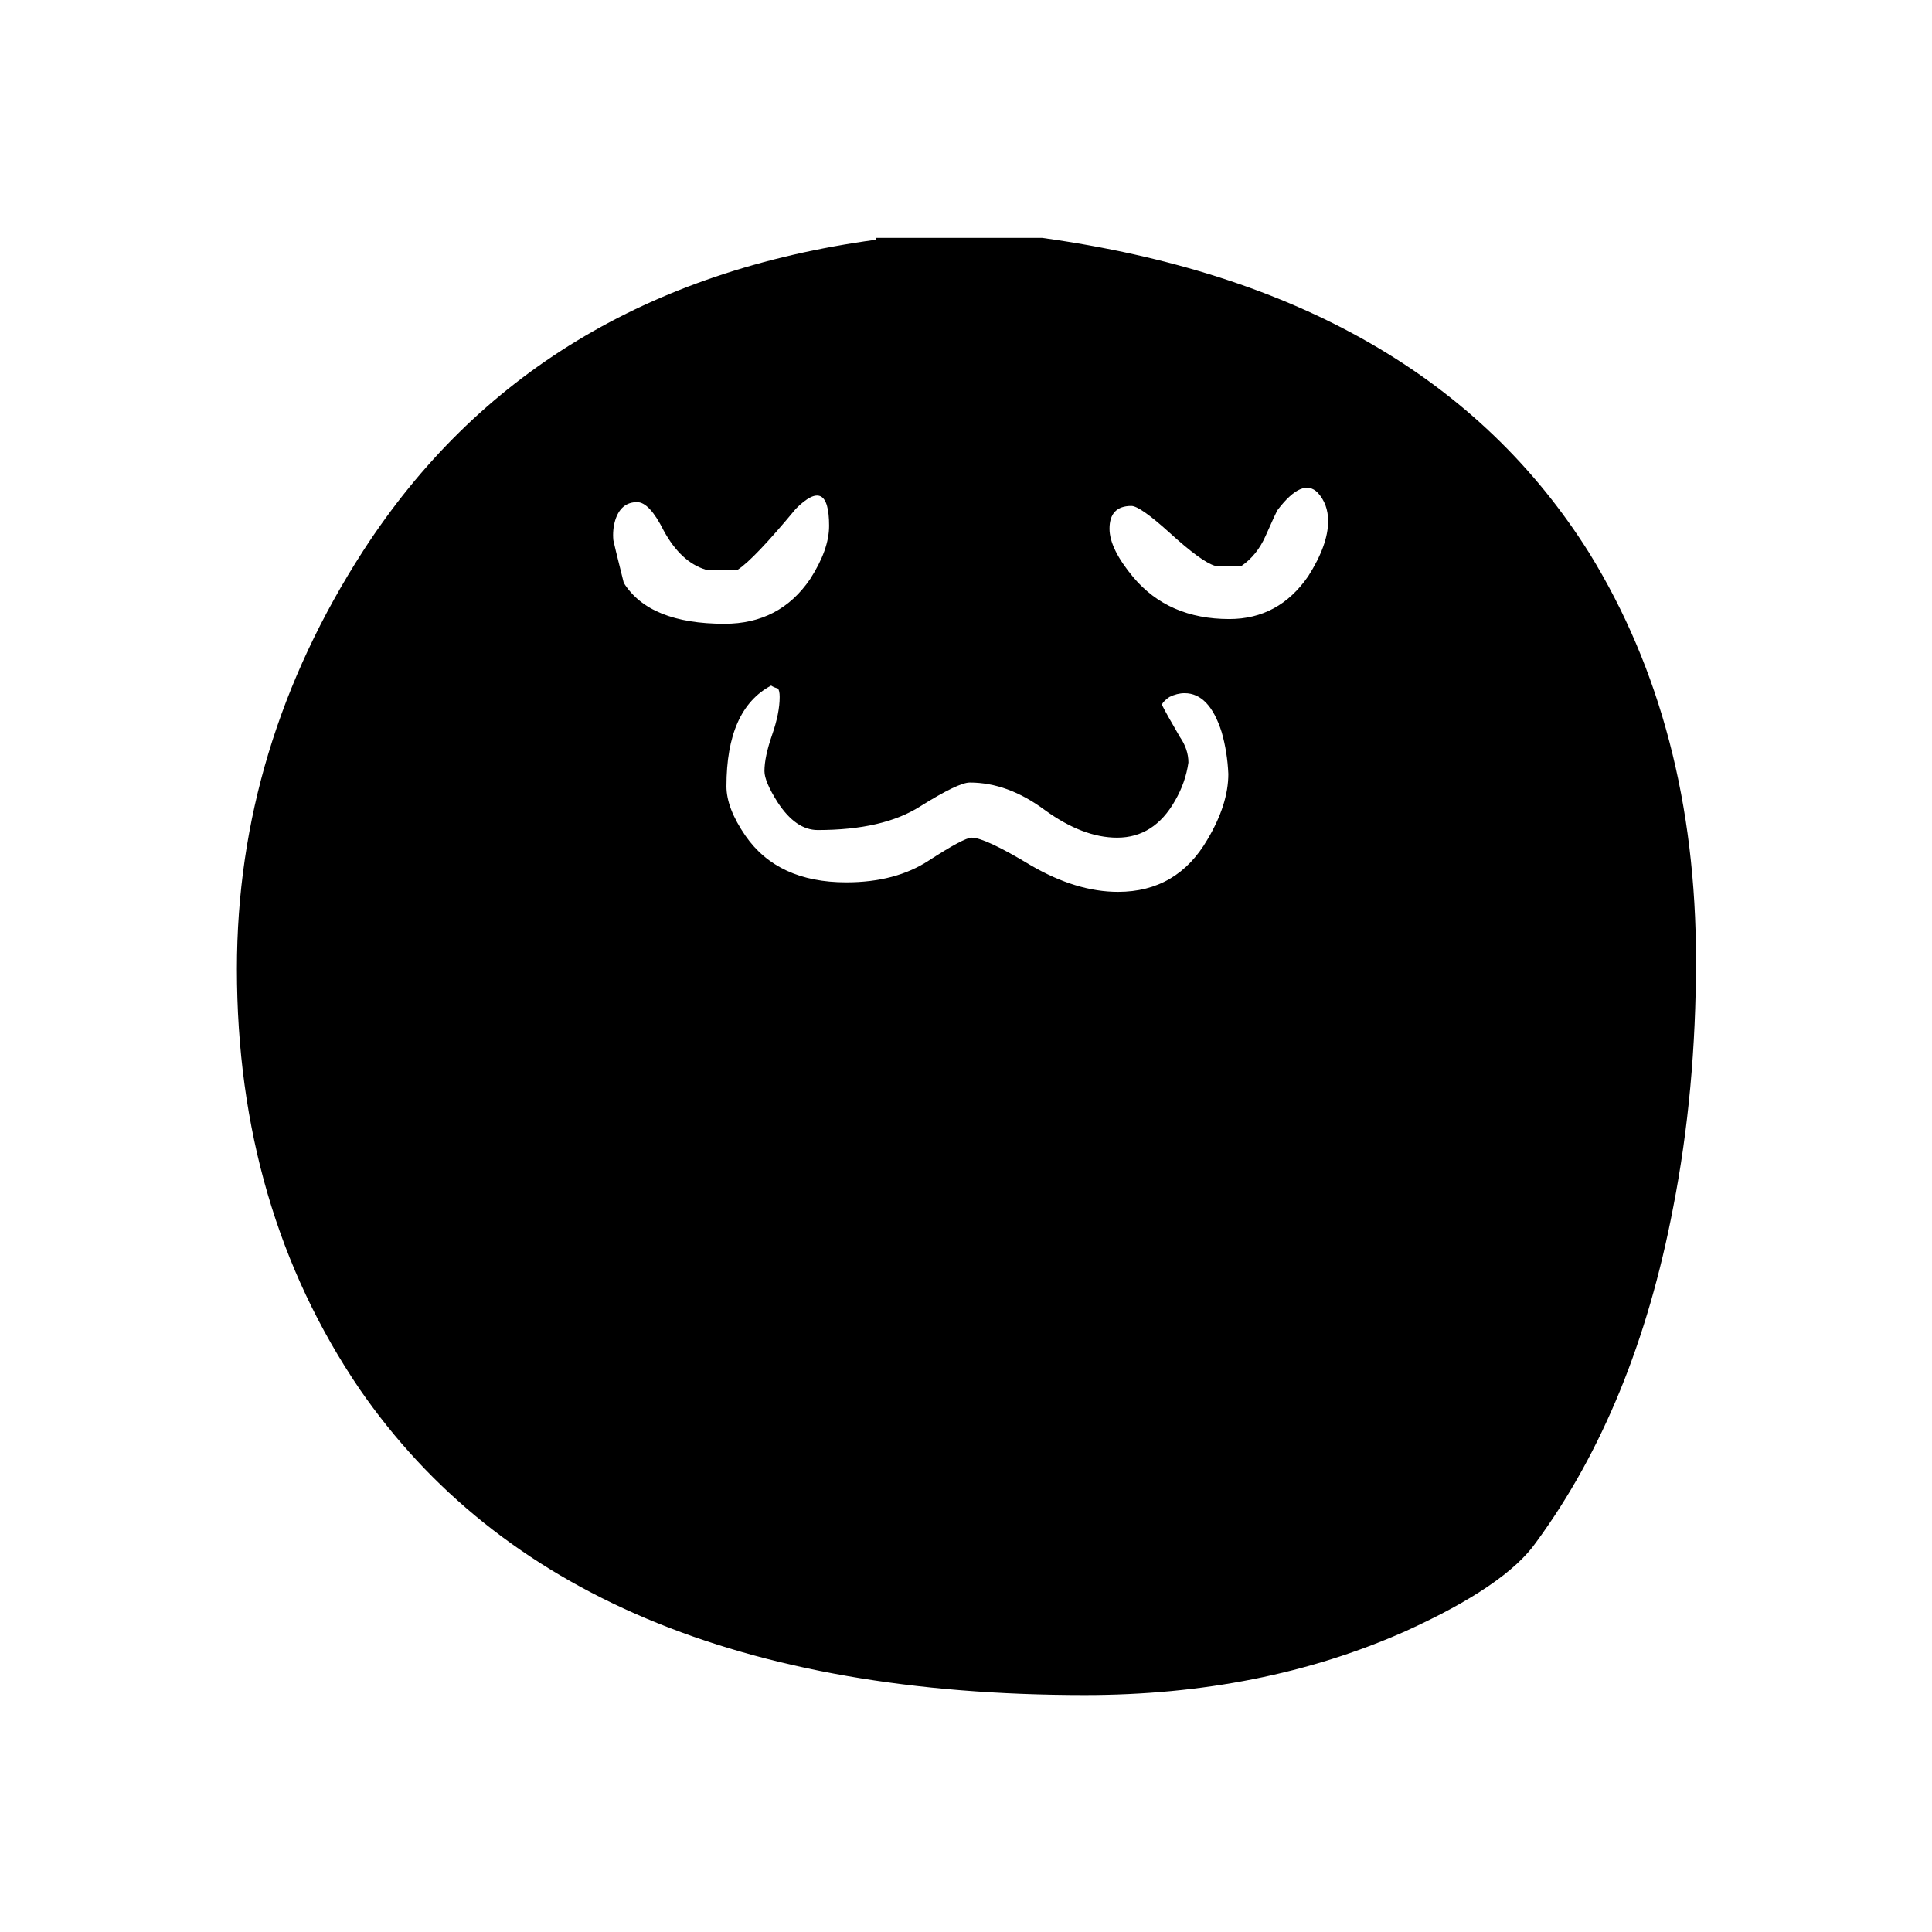
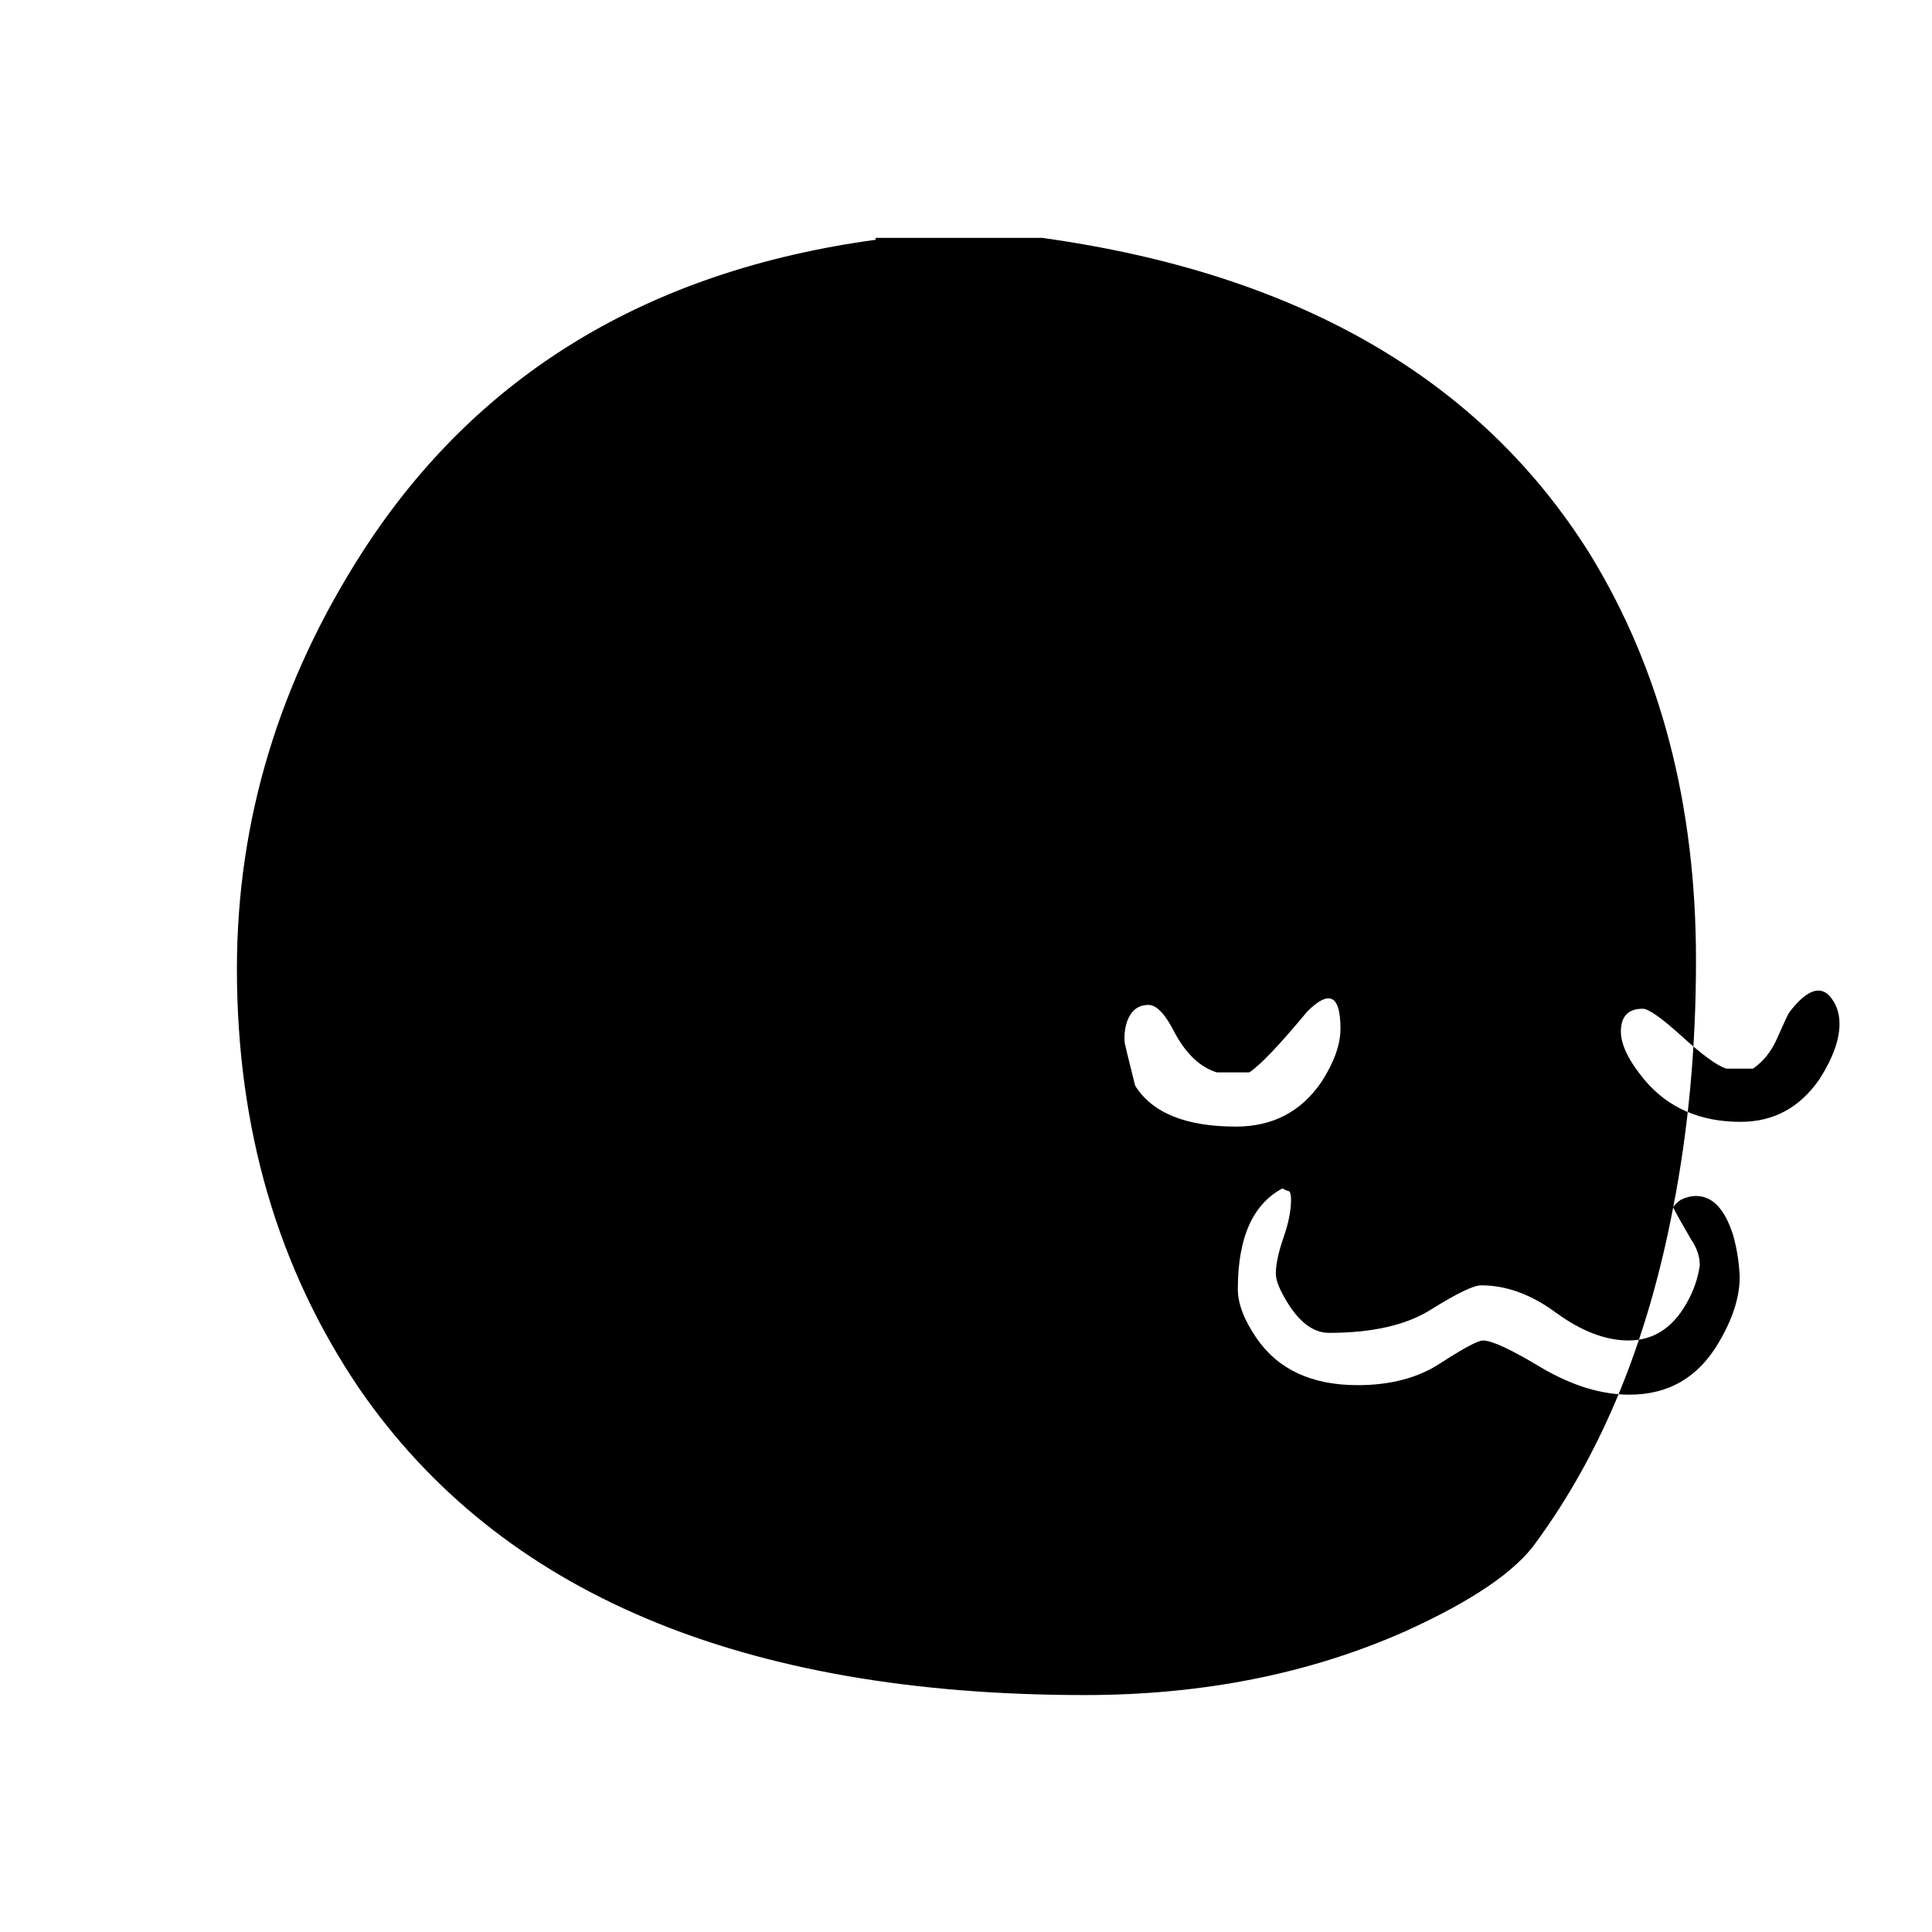
<svg xmlns="http://www.w3.org/2000/svg" fill="#000000" width="800px" height="800px" version="1.1" viewBox="144 144 512 512">
-   <path d="m587.41 463.98c4.031-20.656 6.047-42.484 6.047-65.492 0-41.312-9.402-77.254-28.215-107.82-29.051-46.352-77.418-74.227-145.09-83.633h-44.086v0.504c-60.289 8.23-105.55 35.688-135.78 82.375-22.332 34.594-33.5 71.539-33.5 110.84 0 42.32 10.832 79.434 32.496 111.34 37.281 54.074 101.35 81.113 192.2 81.113 31.234 0 59.531-5.629 84.891-16.879 17.801-8.062 29.387-15.953 34.762-23.68 17.465-23.848 29.559-53.402 36.273-88.672m-135.52-133.25c0.336-0.672 1.008-1.344 2.016-2.016 1.344-0.672 2.688-1.008 4.031-1.008 4.367 0 7.641 3.441 9.824 10.328 1.008 3.523 1.594 7.219 1.762 11.082 0 5.375-1.848 11.168-5.543 17.383-5.371 9.234-13.266 13.855-23.676 13.855-7.391 0-15.117-2.352-23.176-7.055-8.062-4.871-13.27-7.305-15.617-7.305-1.344 0-5.125 2.016-11.336 6.043-5.879 3.863-13.184 5.797-21.918 5.797-12.09 0-20.992-4.117-26.703-12.344-3.356-4.871-5.035-9.238-5.035-13.102 0-13.602 3.945-22.5 11.84-26.699 0.504 0.336 1.09 0.586 1.762 0.754 0.336 0.336 0.504 1.094 0.504 2.269 0 2.852-0.672 6.211-2.016 10.074-1.344 3.863-2.016 7.055-2.016 9.574 0 1.848 1.176 4.617 3.527 8.312 3.191 4.871 6.719 7.305 10.582 7.305 11.586 0 20.656-2.102 27.203-6.297 6.719-4.199 11.086-6.297 13.102-6.297 6.715 0 13.348 2.434 19.898 7.305 6.719 4.867 13.098 7.305 19.145 7.305 6.551 0 11.672-3.277 15.367-9.824 1.848-3.191 3.023-6.551 3.527-10.078 0-2.352-0.758-4.617-2.269-6.801-2.352-4.031-3.945-6.887-4.785-8.562m-8.062-52.648c1.512 0 4.871 2.348 10.078 7.051 5.711 5.207 9.738 8.145 12.09 8.816h7.055c2.688-1.848 4.785-4.449 6.297-7.809 1.848-4.199 2.941-6.547 3.277-7.051 4.363-5.711 7.891-7.223 10.578-4.535 1.848 2.016 2.769 4.535 2.769 7.555 0 4.199-1.762 9.07-5.289 14.613-5.207 7.555-12.176 11.336-20.906 11.336-10.75 0-19.23-3.695-25.445-11.086-4.195-5.039-6.297-9.32-6.297-12.848 0-4.027 1.934-6.043 5.793-6.043m-80.105 5.289c0 4.199-1.68 8.898-5.035 14.105-5.375 7.894-12.934 11.84-22.672 11.84-13.27 0-22.168-3.609-26.703-10.832-1.848-7.391-2.769-11.168-2.769-11.336-0.168-1.848 0-3.609 0.504-5.289 1.008-3.191 2.938-4.785 5.793-4.785 2.184 0 4.535 2.519 7.055 7.555 3.019 5.543 6.715 8.984 11.082 10.328h8.566c2.852-1.848 7.977-7.219 15.363-16.121 5.879-5.879 8.816-4.367 8.816 4.535z" />
+   <path d="m587.41 463.98c4.031-20.656 6.047-42.484 6.047-65.492 0-41.312-9.402-77.254-28.215-107.82-29.051-46.352-77.418-74.227-145.09-83.633h-44.086v0.504c-60.289 8.23-105.55 35.688-135.78 82.375-22.332 34.594-33.5 71.539-33.5 110.84 0 42.32 10.832 79.434 32.496 111.34 37.281 54.074 101.35 81.113 192.2 81.113 31.234 0 59.531-5.629 84.891-16.879 17.801-8.062 29.387-15.953 34.762-23.68 17.465-23.848 29.559-53.402 36.273-88.672c0.336-0.672 1.008-1.344 2.016-2.016 1.344-0.672 2.688-1.008 4.031-1.008 4.367 0 7.641 3.441 9.824 10.328 1.008 3.523 1.594 7.219 1.762 11.082 0 5.375-1.848 11.168-5.543 17.383-5.371 9.234-13.266 13.855-23.676 13.855-7.391 0-15.117-2.352-23.176-7.055-8.062-4.871-13.27-7.305-15.617-7.305-1.344 0-5.125 2.016-11.336 6.043-5.879 3.863-13.184 5.797-21.918 5.797-12.09 0-20.992-4.117-26.703-12.344-3.356-4.871-5.035-9.238-5.035-13.102 0-13.602 3.945-22.5 11.84-26.699 0.504 0.336 1.09 0.586 1.762 0.754 0.336 0.336 0.504 1.094 0.504 2.269 0 2.852-0.672 6.211-2.016 10.074-1.344 3.863-2.016 7.055-2.016 9.574 0 1.848 1.176 4.617 3.527 8.312 3.191 4.871 6.719 7.305 10.582 7.305 11.586 0 20.656-2.102 27.203-6.297 6.719-4.199 11.086-6.297 13.102-6.297 6.715 0 13.348 2.434 19.898 7.305 6.719 4.867 13.098 7.305 19.145 7.305 6.551 0 11.672-3.277 15.367-9.824 1.848-3.191 3.023-6.551 3.527-10.078 0-2.352-0.758-4.617-2.269-6.801-2.352-4.031-3.945-6.887-4.785-8.562m-8.062-52.648c1.512 0 4.871 2.348 10.078 7.051 5.711 5.207 9.738 8.145 12.09 8.816h7.055c2.688-1.848 4.785-4.449 6.297-7.809 1.848-4.199 2.941-6.547 3.277-7.051 4.363-5.711 7.891-7.223 10.578-4.535 1.848 2.016 2.769 4.535 2.769 7.555 0 4.199-1.762 9.07-5.289 14.613-5.207 7.555-12.176 11.336-20.906 11.336-10.75 0-19.23-3.695-25.445-11.086-4.195-5.039-6.297-9.32-6.297-12.848 0-4.027 1.934-6.043 5.793-6.043m-80.105 5.289c0 4.199-1.68 8.898-5.035 14.105-5.375 7.894-12.934 11.84-22.672 11.84-13.27 0-22.168-3.609-26.703-10.832-1.848-7.391-2.769-11.168-2.769-11.336-0.168-1.848 0-3.609 0.504-5.289 1.008-3.191 2.938-4.785 5.793-4.785 2.184 0 4.535 2.519 7.055 7.555 3.019 5.543 6.715 8.984 11.082 10.328h8.566c2.852-1.848 7.977-7.219 15.363-16.121 5.879-5.879 8.816-4.367 8.816 4.535z" />
</svg>